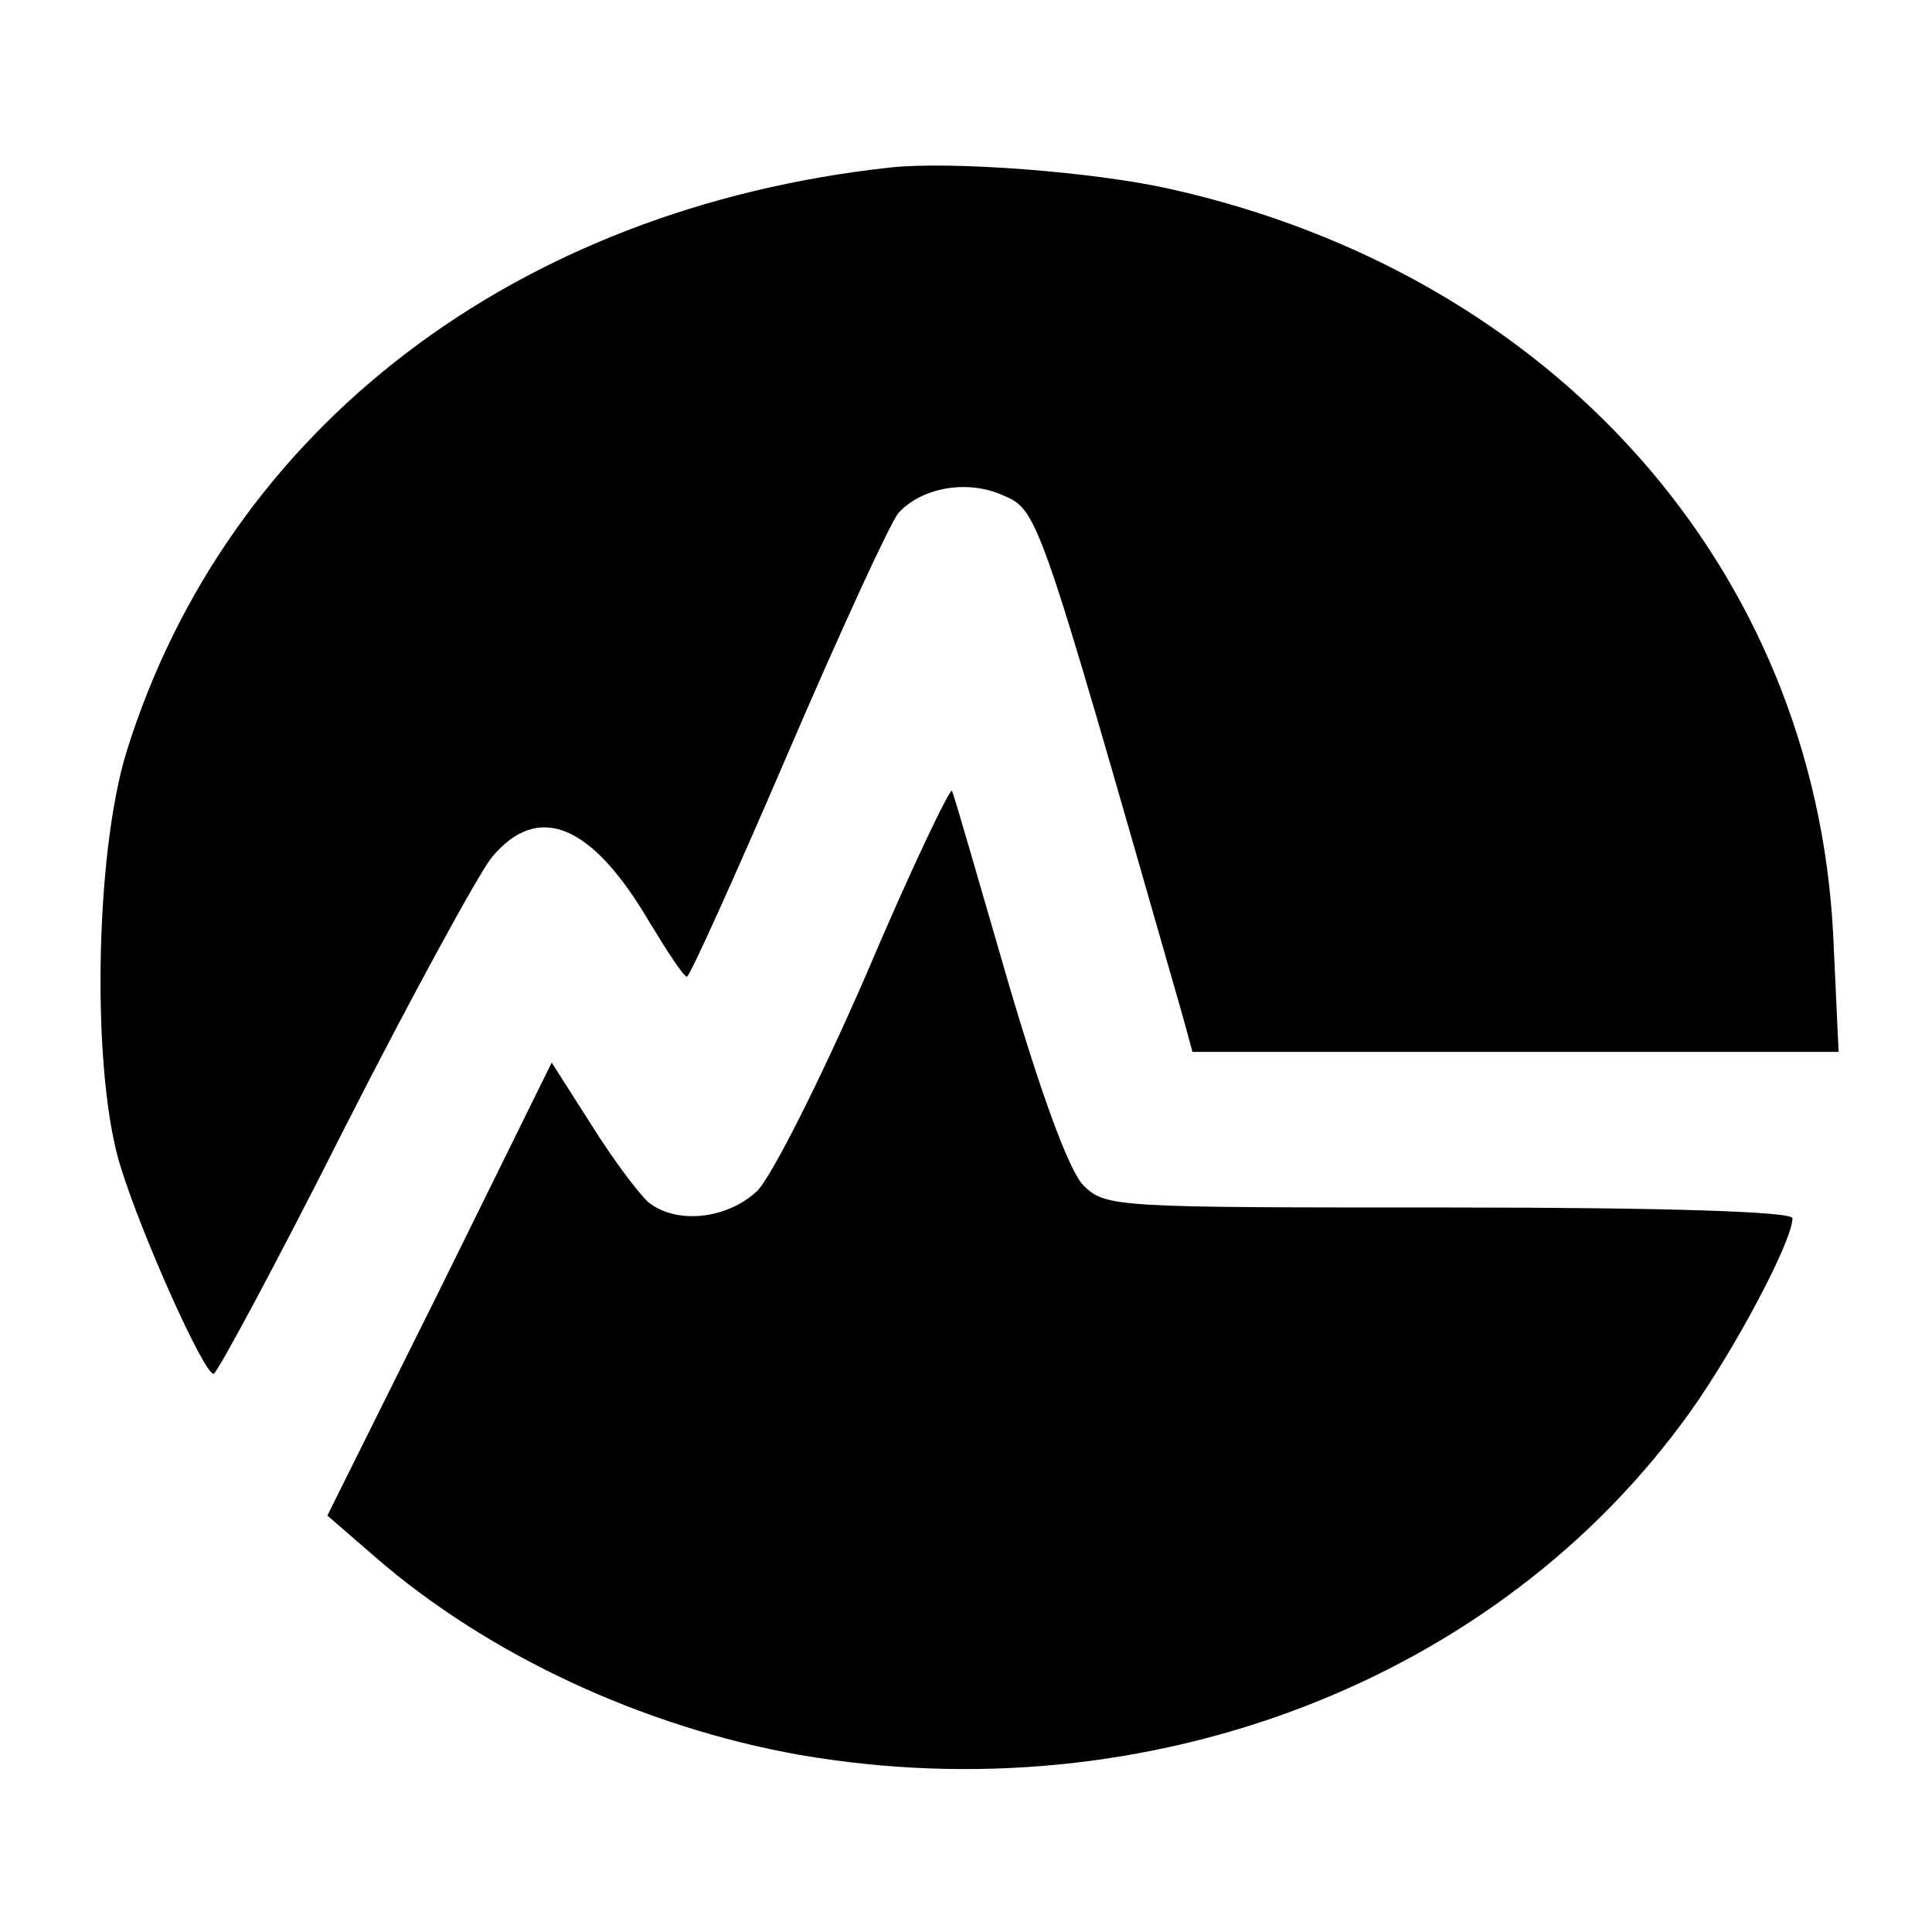
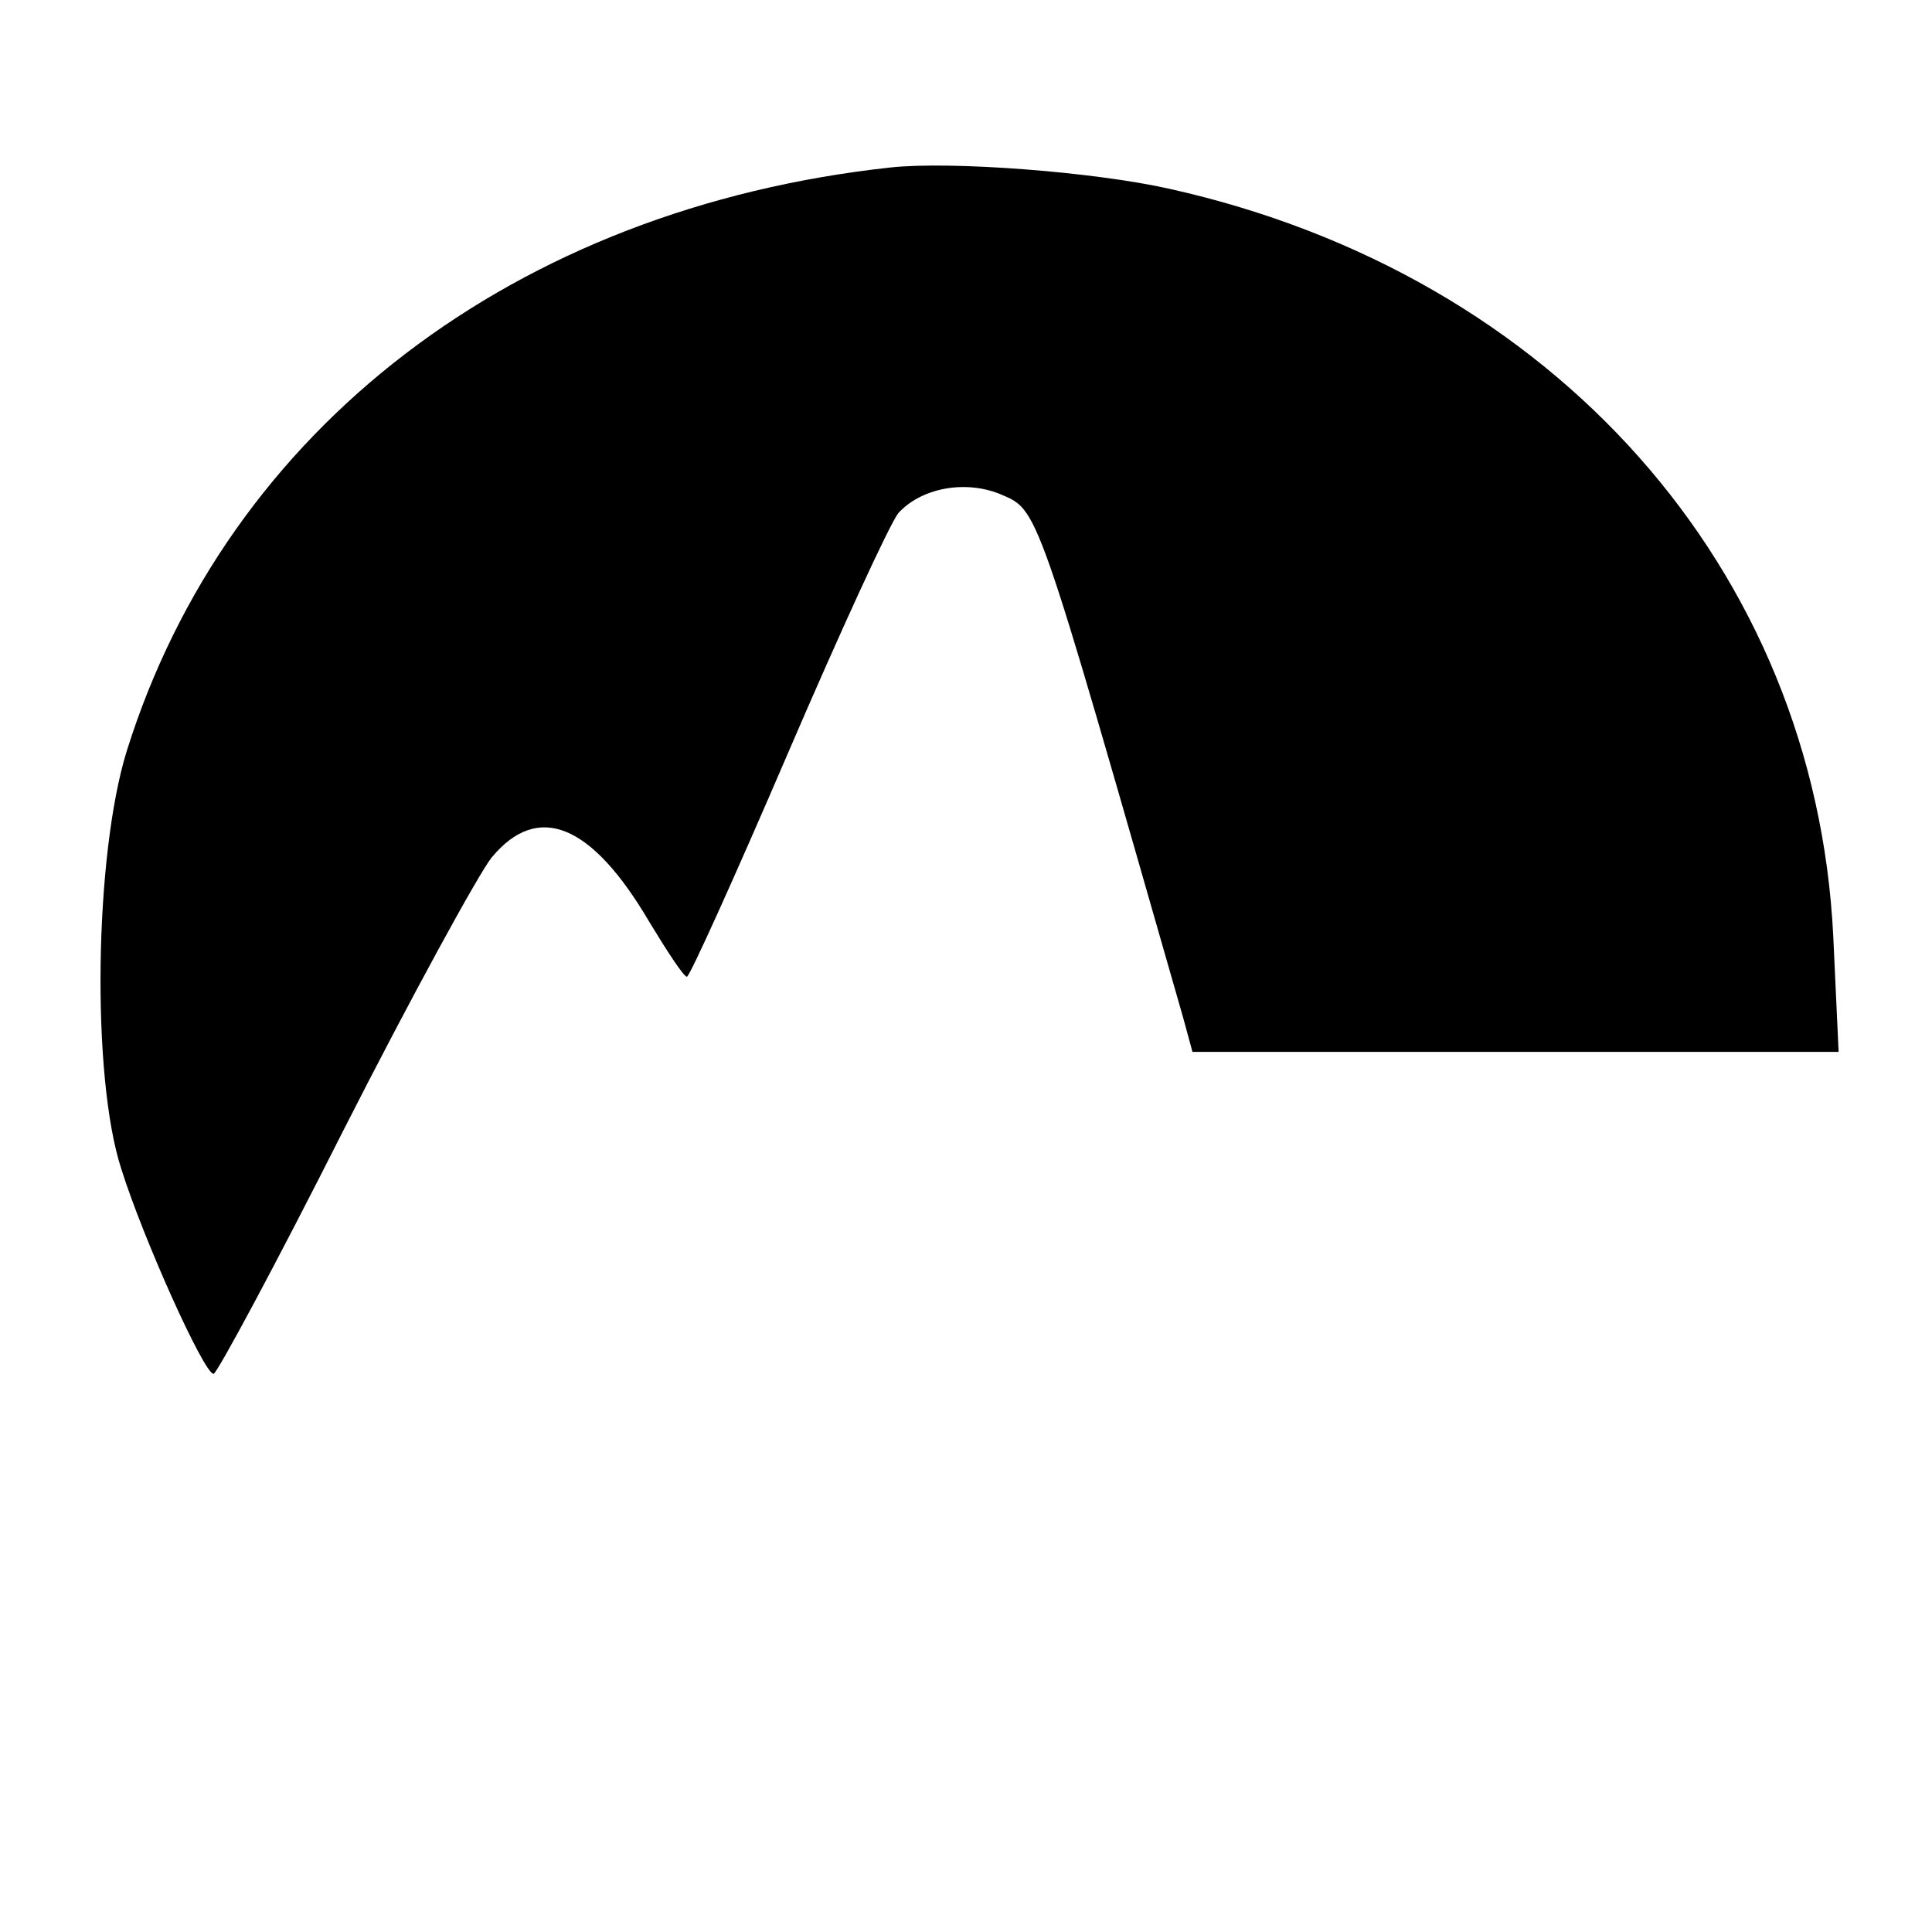
<svg xmlns="http://www.w3.org/2000/svg" version="1.0" width="180pt" height="180pt" viewBox="0 0 180 180" preserveAspectRatio="xMidYMid meet">
  <g transform="translate(0,180) scale(0.1,-0.1)" fill="#000000" stroke="none">
    <path d="M830 1644 c-350 -38 -618 -243 -712 -544 -30 -97 -33 -303 -5 -389 20 -64 77 -191 86 -191 3 0 58 102 121 227 63 124 126 239 138 254 43 52 93 32 147 -60 17 -28 32 -51 35 -51 3 1 45 94 94 208 49 114 95 214 103 224 21 23 61 31 94 18 37 -16 32 -2 171 -487 l9 -33 301 0 301 0 -5 108 c-17 342 -260 616 -618 696 -71 16 -204 26 -260 20z" />
-     <path d="M807 892 c-43 -99 -89 -190 -102 -202 -28 -26 -75 -31 -101 -10 -9 8 -33 40 -53 72 l-37 58 -104 -211 -105 -211 45 -39 c105 -91 249 -158 395 -184 325 -56 651 69 830 320 42 59 95 159 95 180 0 6 -113 10 -320 10 -312 0 -320 0 -341 21 -13 14 -38 81 -70 190 -27 93 -50 173 -52 177 -1 5 -38 -72 -80 -171z" />
  </g>
</svg>